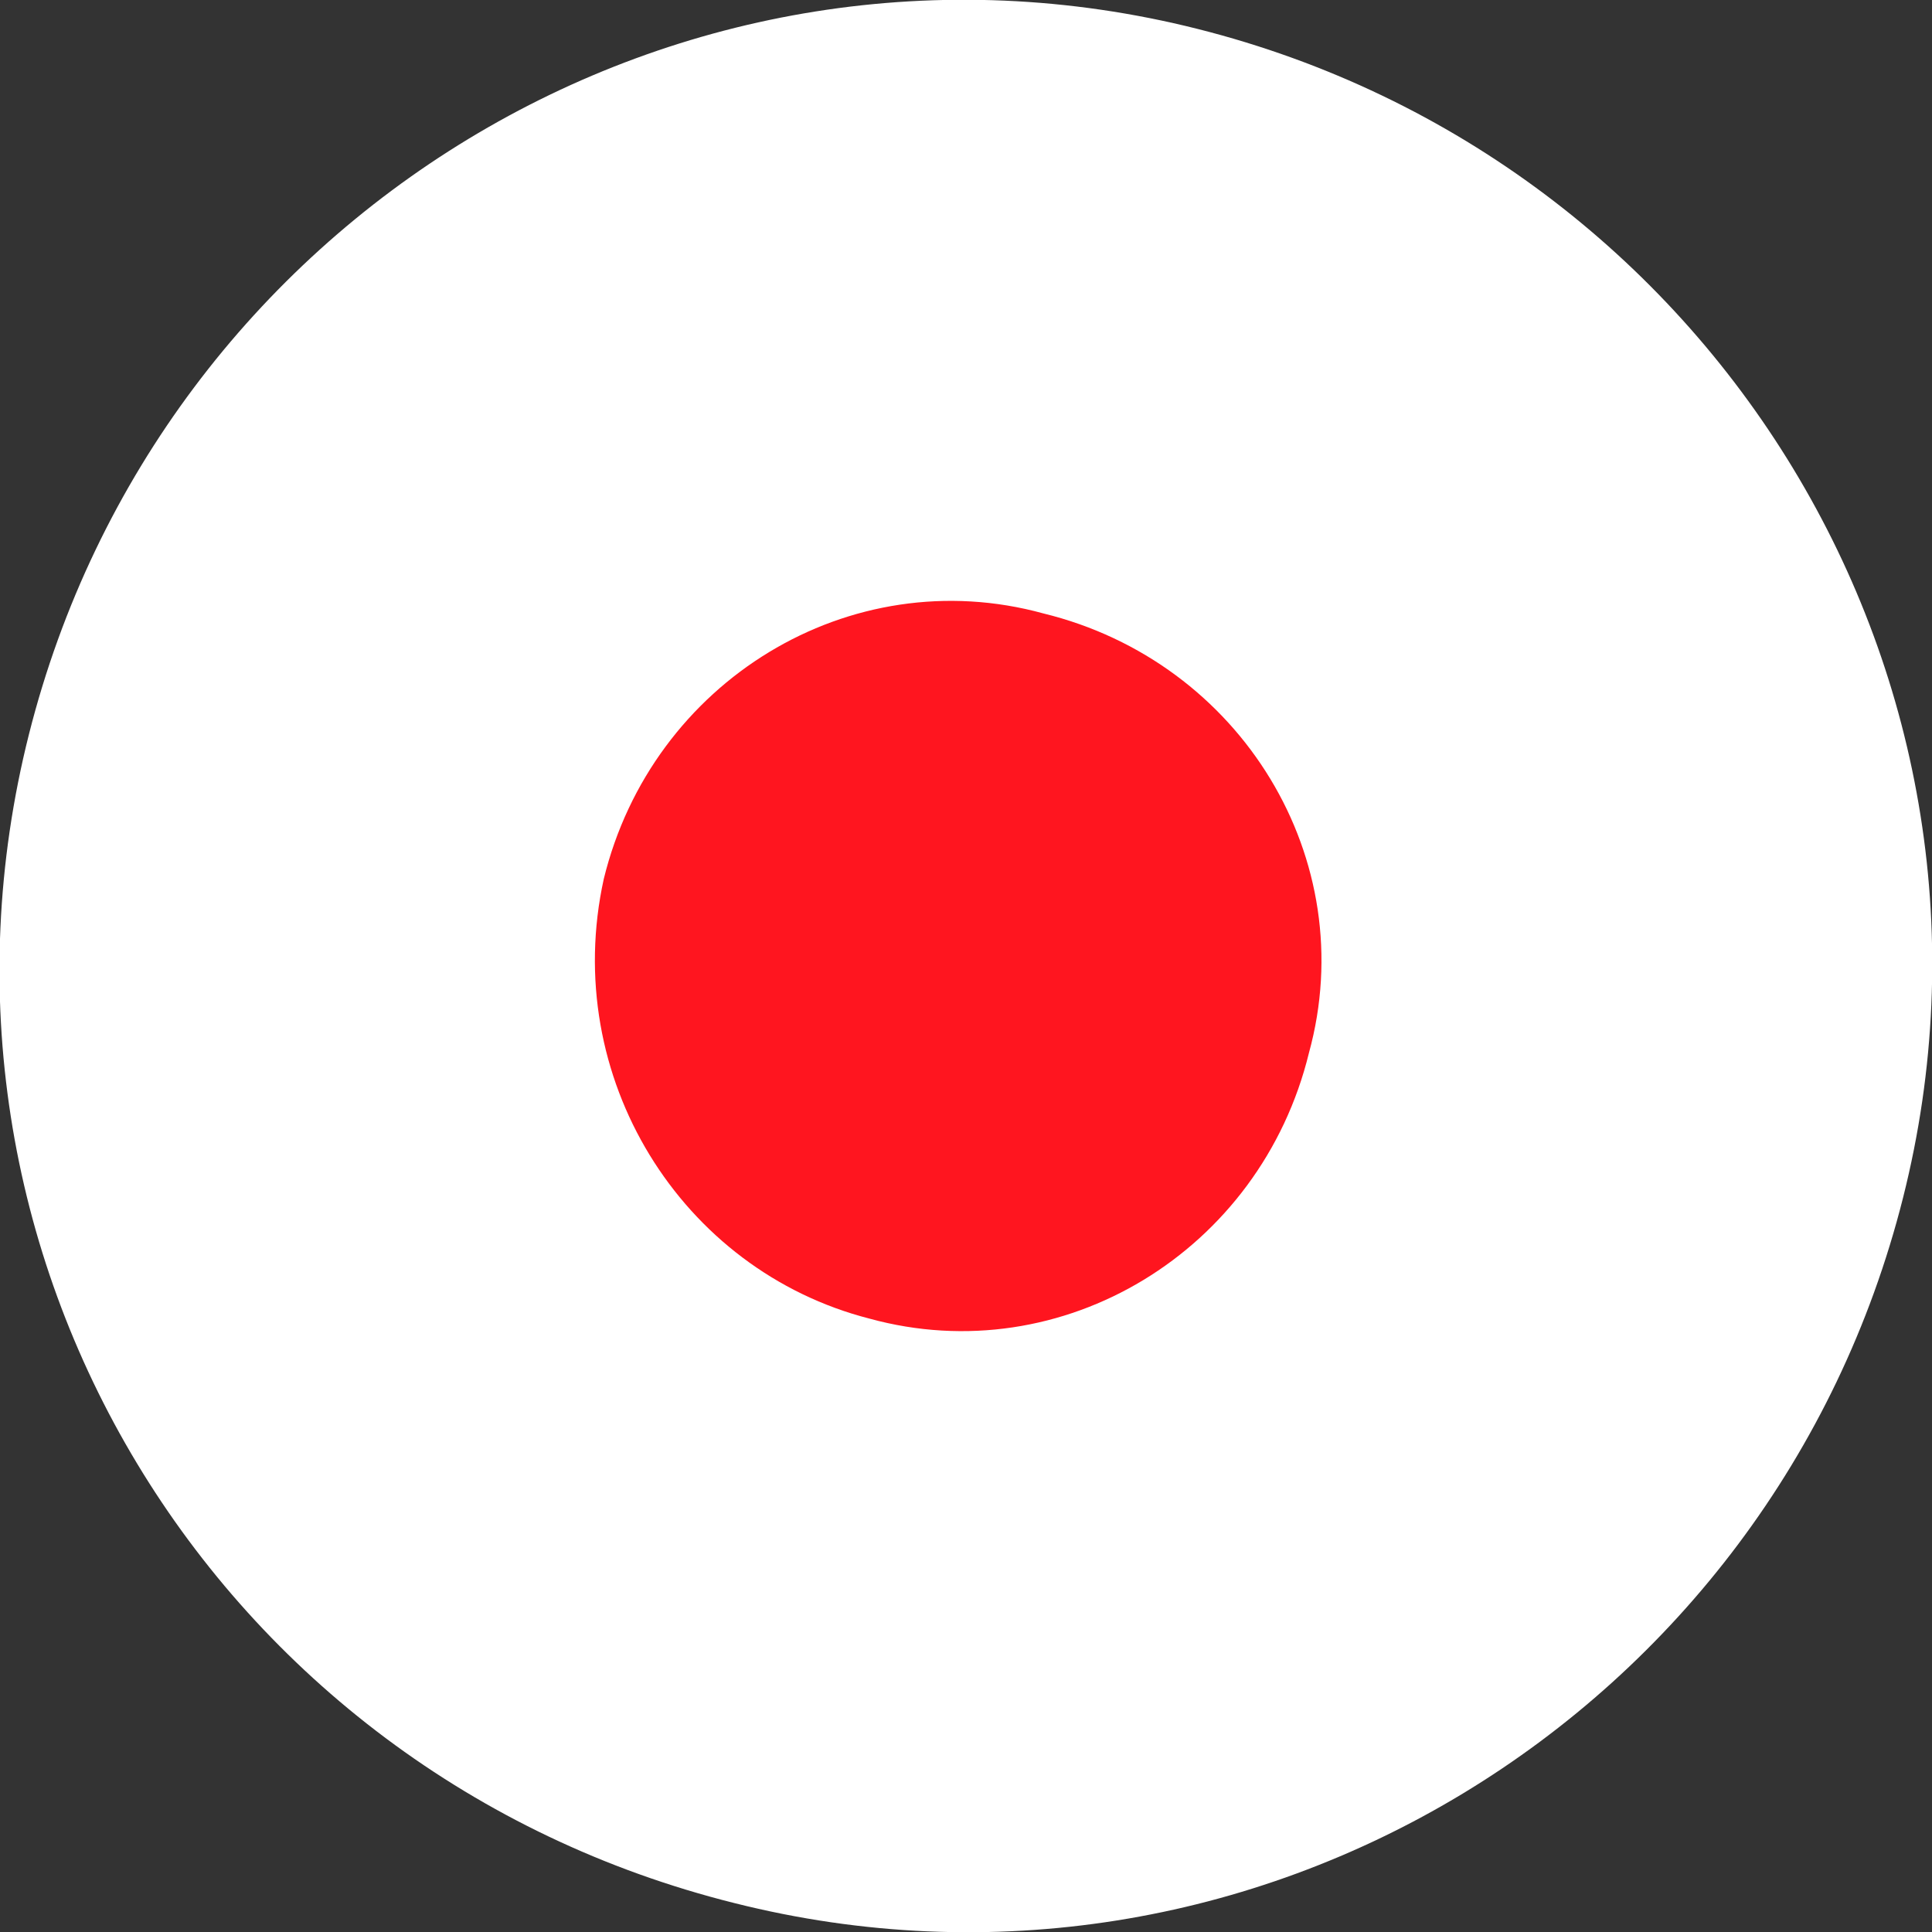
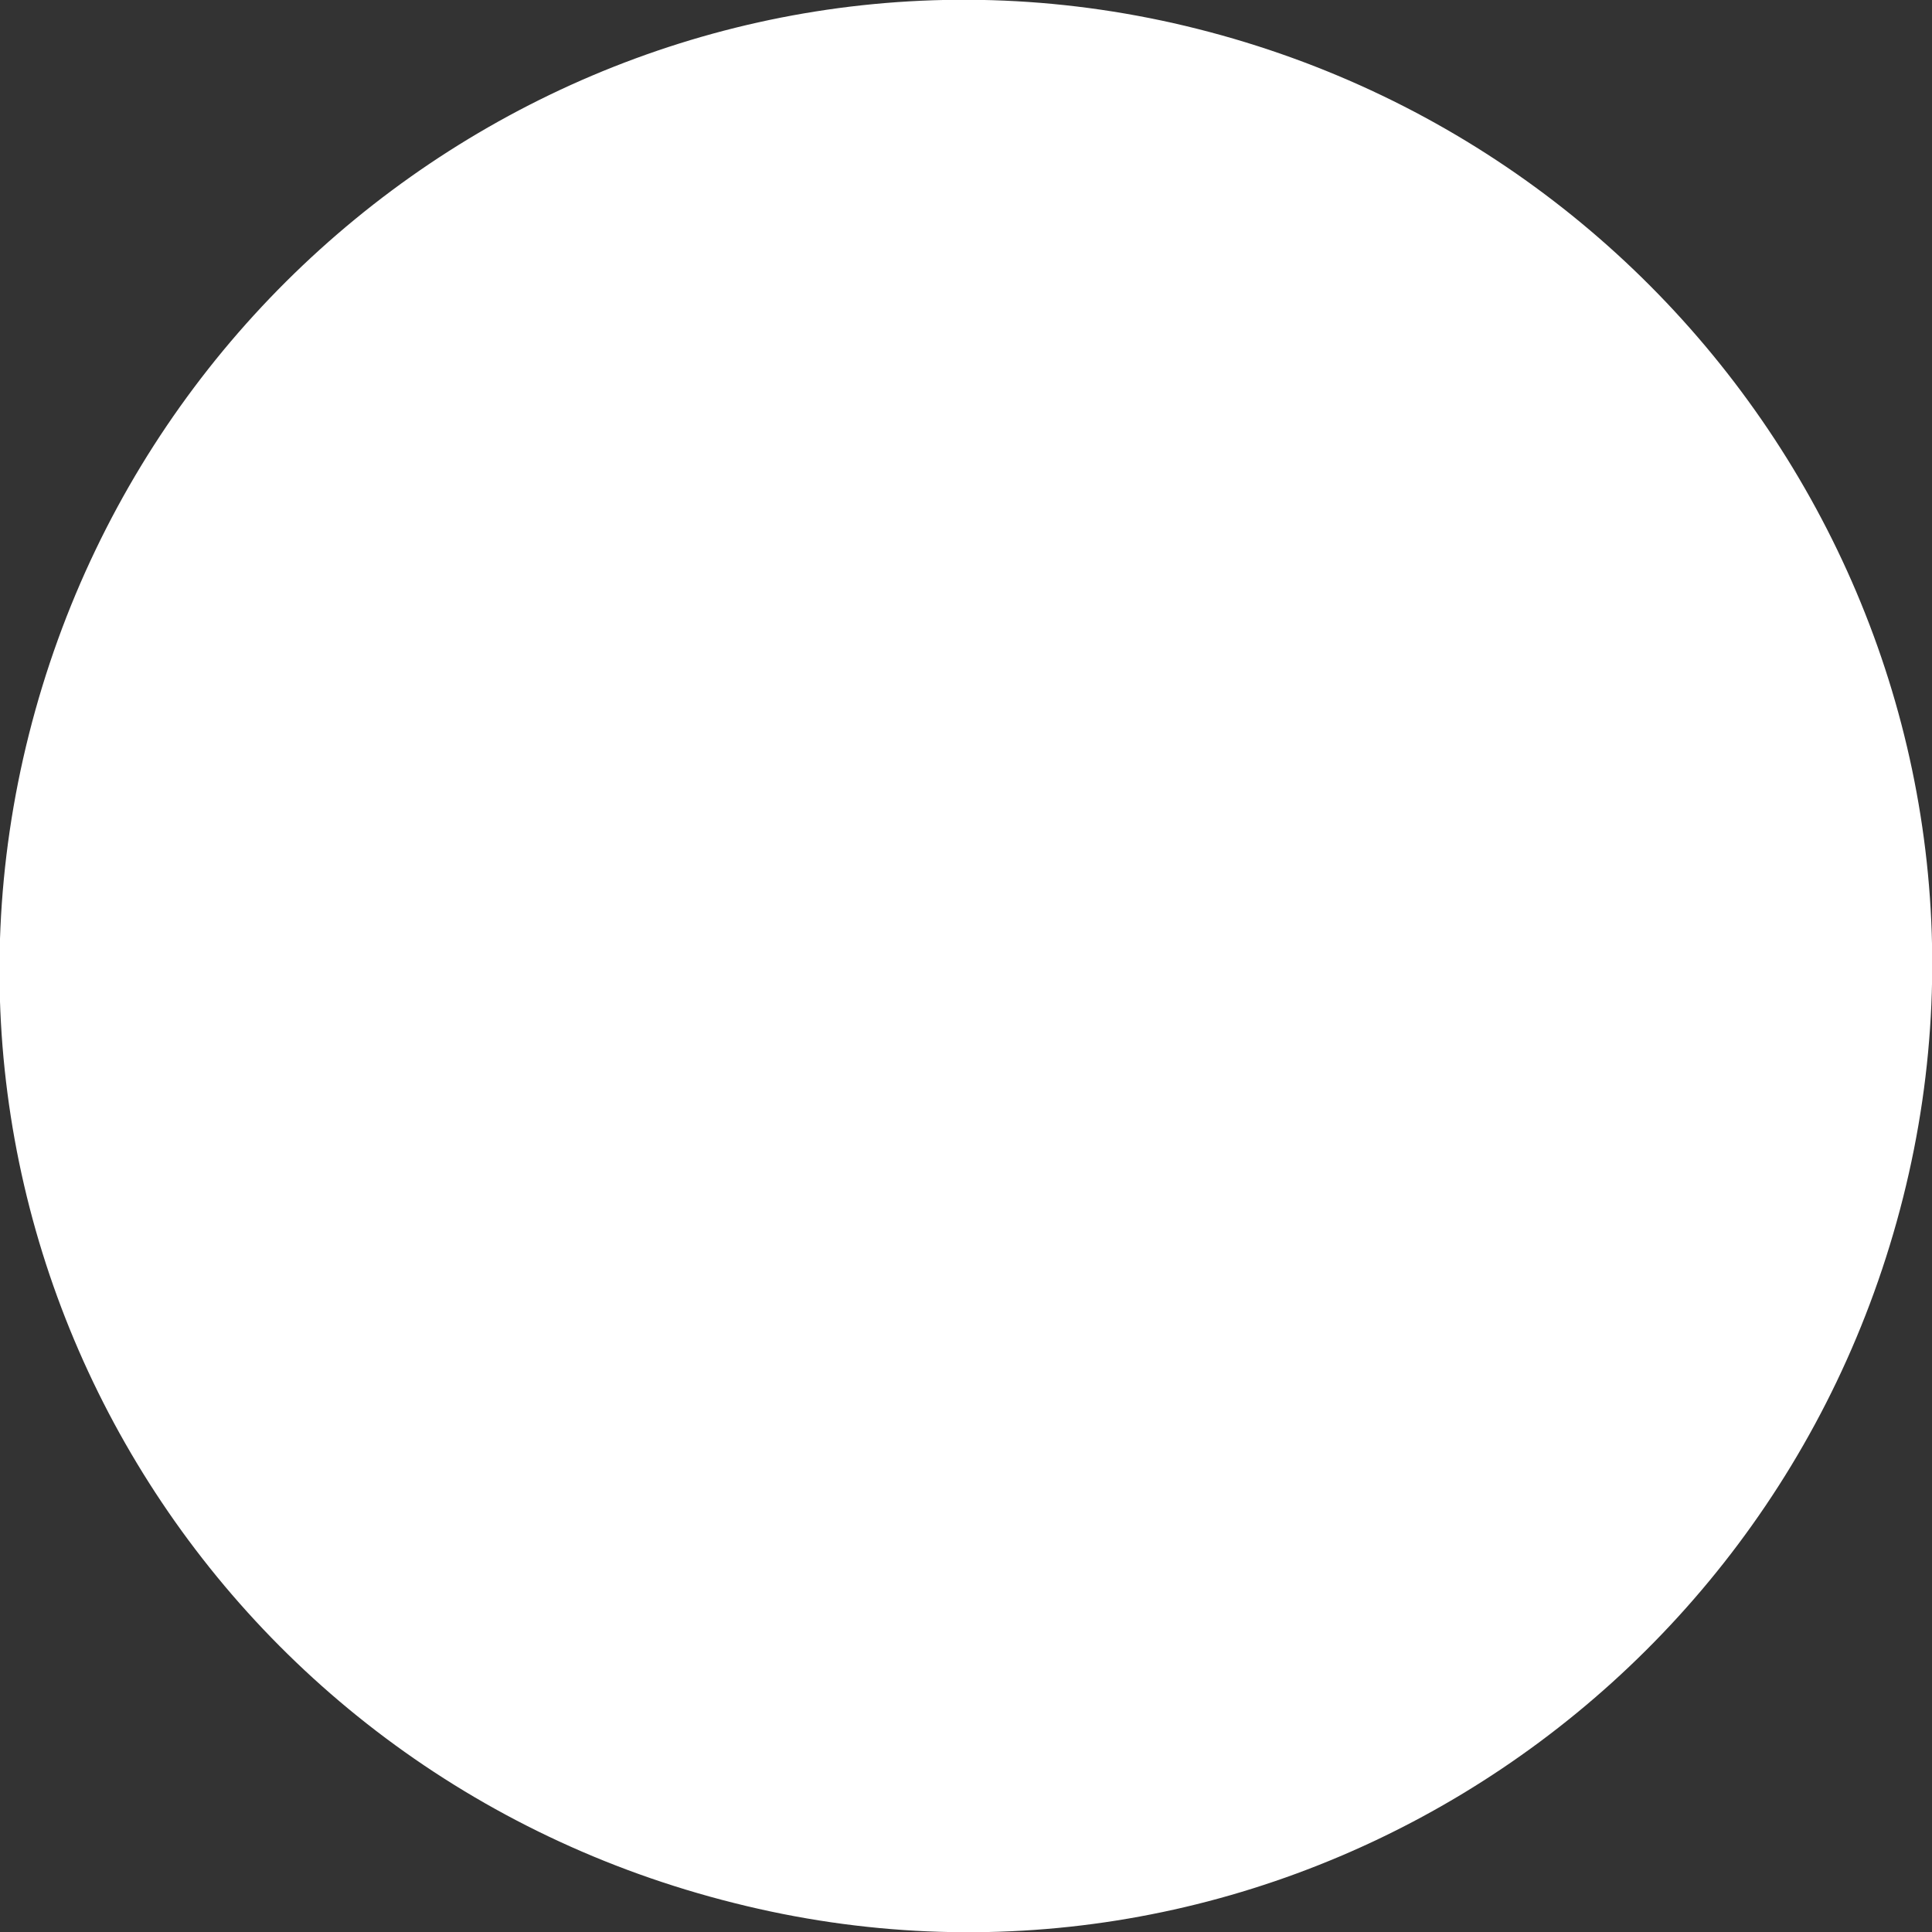
<svg xmlns="http://www.w3.org/2000/svg" version="1.1" id="Layer_1" x="0px" y="0px" viewBox="0 0 40 40" style="enable-background:new 0 0 40 40;" xml:space="preserve">
  <rect x="0" y="0" width="40" height="40" fill="#333333" stroke="none" />
  <style type="text/css">
	.st0{display:none;}
	.st1{fill:#FFFFFF;}
	.st2{fill:#FF151F;}
</style>
  <g id="_x31_200" class="st0">
</g>
  <g>
    <path class="st1" d="M0.6,15.2C3.3,4.5,14.1-2.1,24.8,0.6s17.3,13.5,14.6,24.2c-2.7,10.7-13.5,17.3-24.2,14.6   C4.4,36.7-2.1,25.9,0.6,15.2" />
  </g>
  <g>
-     <path class="st2" d="M12.5,18.2c1-4.1,5.1-6.6,9.1-5.5c4.1,1,6.6,5.1,5.5,9.1c-1,4.1-5.1,6.6-9.1,5.5   C14.1,26.3,11.6,22.3,12.5,18.2" />
-   </g>
+     </g>
</svg>